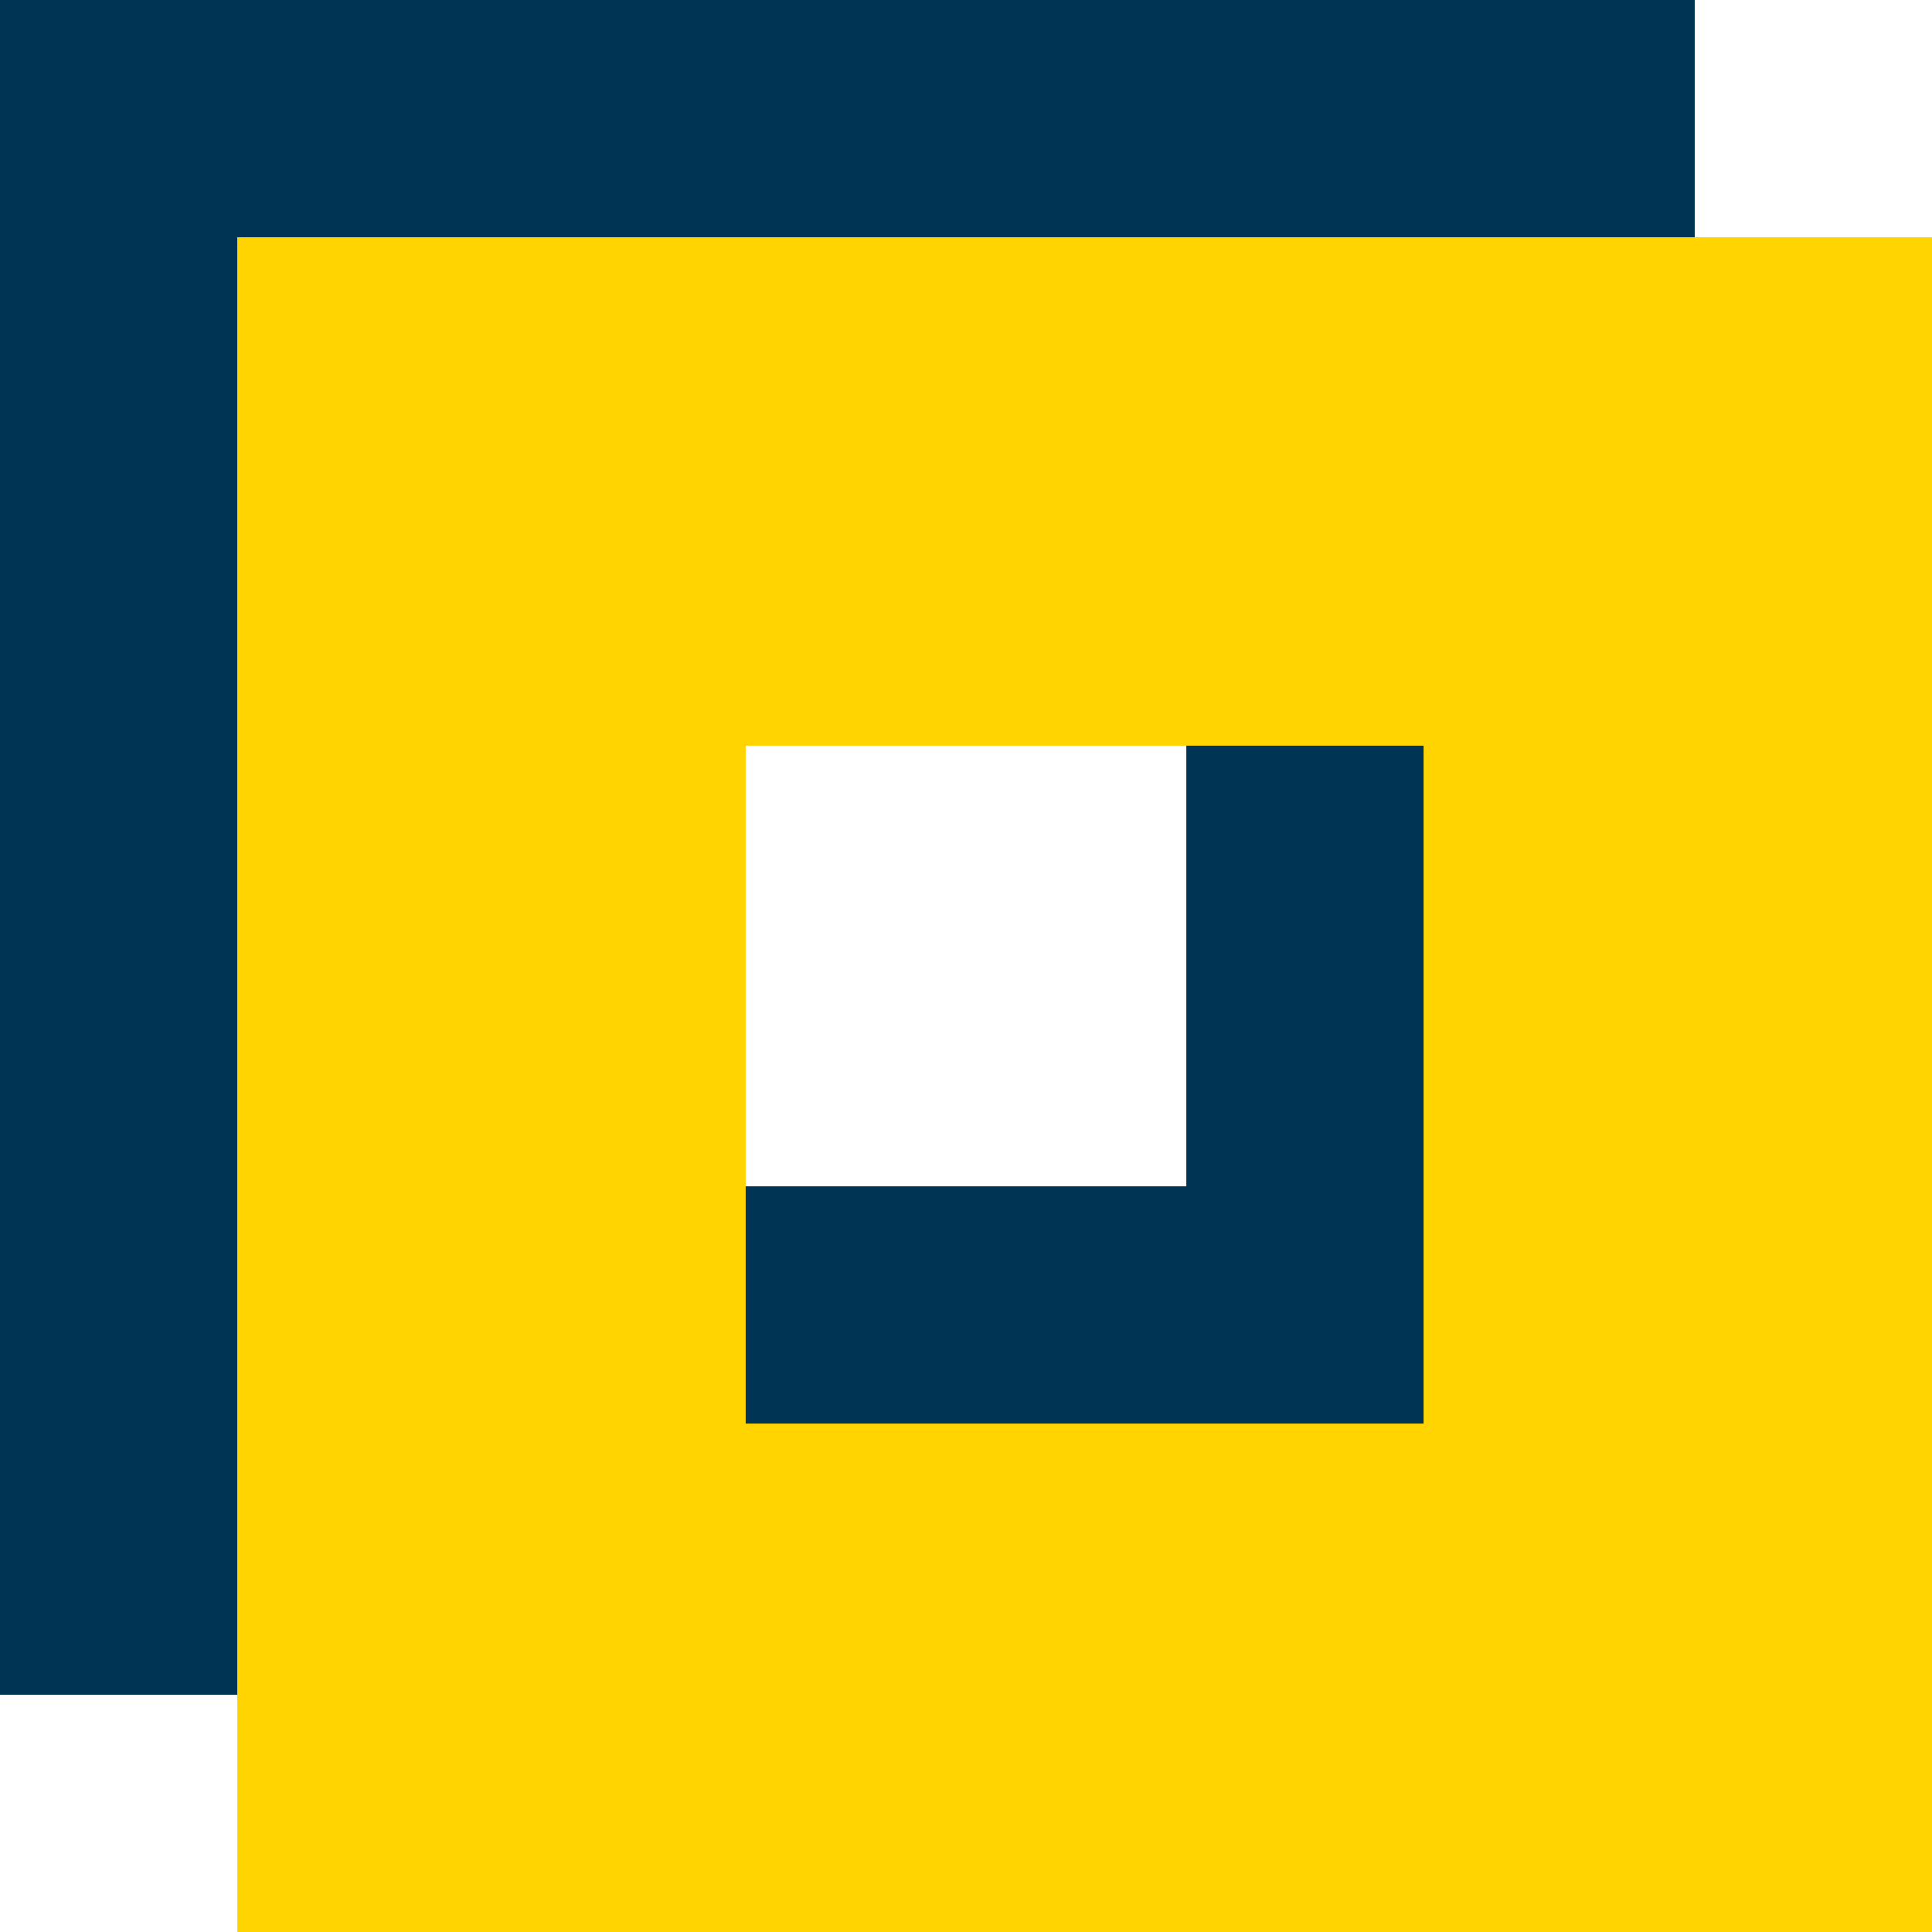
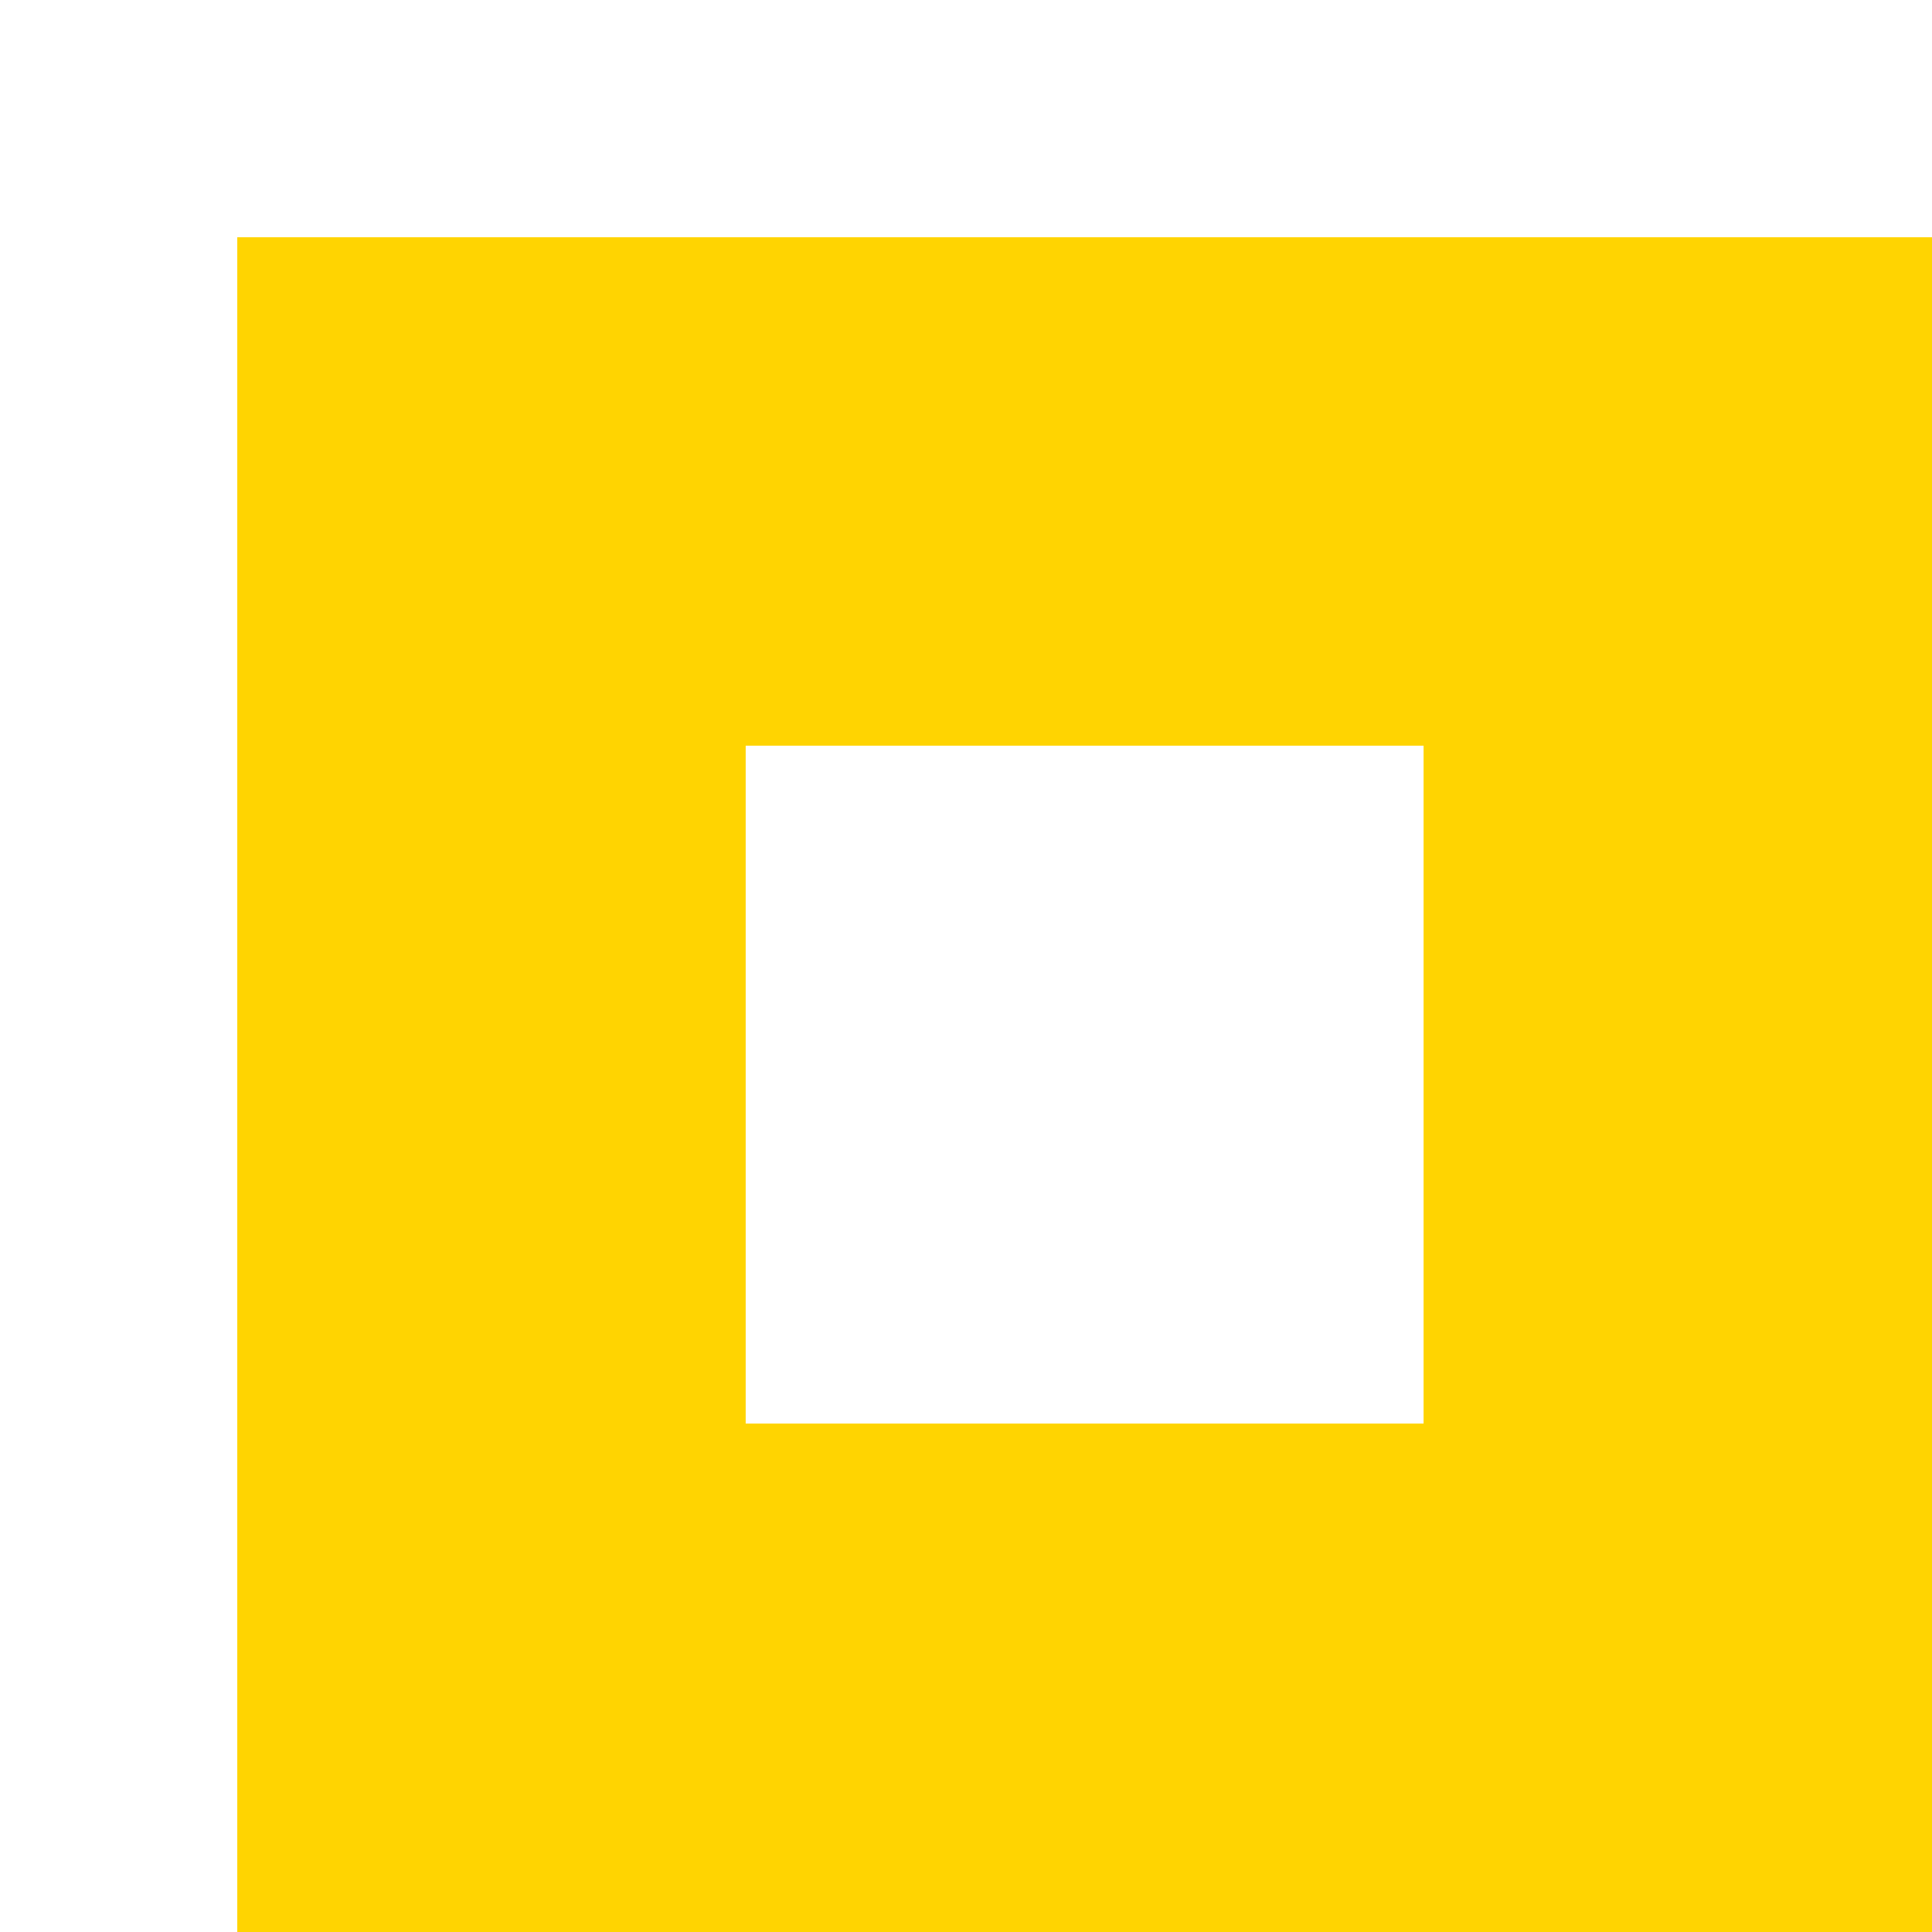
<svg xmlns="http://www.w3.org/2000/svg" width="361" height="361" viewBox="0 0 361 361" fill="none">
-   <rect x="47.5" y="47.5" width="221.667" height="221.667" stroke="#003454" stroke-width="95" />
  <rect x="91.834" y="91.833" width="221.667" height="221.667" stroke="#FFD401" stroke-width="95" />
</svg>